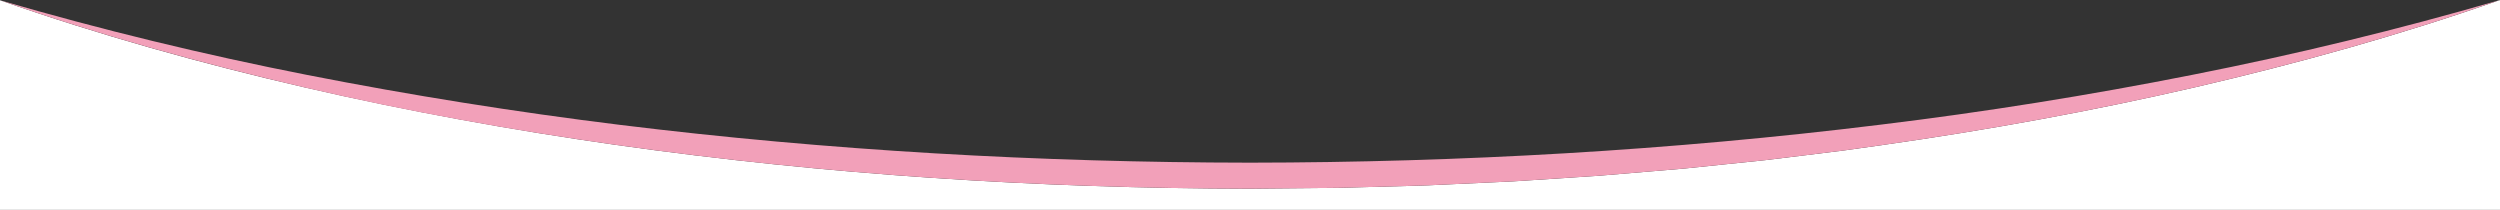
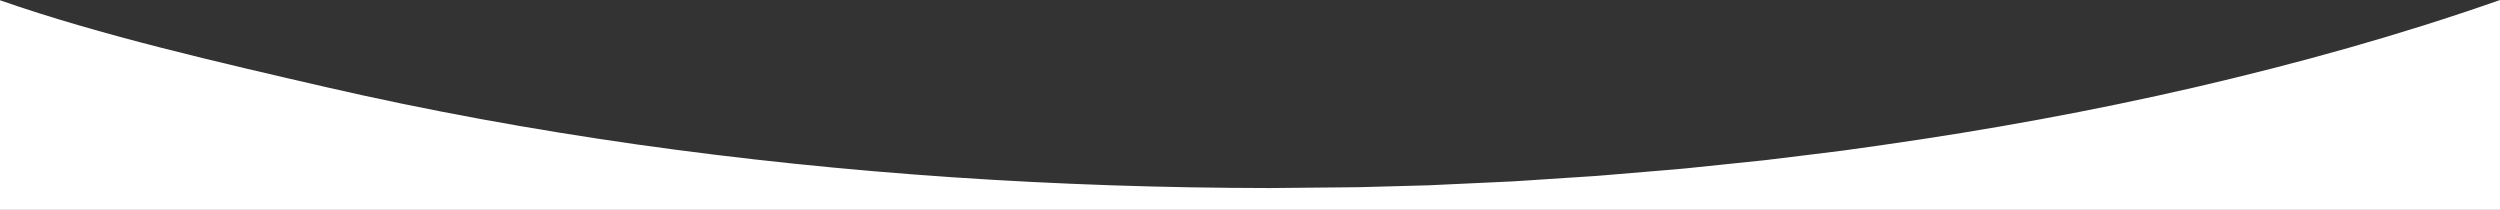
<svg xmlns="http://www.w3.org/2000/svg" viewBox="0 0 1920 161.2">
  <rect x="0" y="0" width="1920" height="161.2" fill="#333333" stroke="none" />
  <g id="レイヤー_2" data-name="レイヤー 2">
    <g id="レイヤー_1-2" data-name="レイヤー 1">
      <g id="レイヤー_2-2" data-name="レイヤー 2">
        <g id="レイヤー_1-2-2" data-name="レイヤー 1-2">
-           <path d="M1685.94,67c-79.16,18.28-159.2,32.83-239.68,44.3-10.06,1.42-20.11,2.91-30.18,4.26l-30.26,3.75-30.26,3.7-30.32,3.14-30.33,3.15c-5.05.53-10.12.89-15.18,1.33l-15.19,1.27-30.39,2.55c-2.53.2-5.06.44-7.59.62l-7.61.5-15.21,1-30.42,2-7.61.49-3.8.24-3.81.18-15.23.71-30.46,1.41-15.22.71c-5.08.21-10.16.31-15.24.48l-30.48.83-15.24.41-7.62.2-7.62.09-61,.58c-162.59-.2-325.27-10.72-486.25-33.52-80.48-11.46-160.52-26-239.69-44.25S76.57,27,0,.2H0v161H1920V.2h-.57C1843.05,27,1764.87,48.67,1685.94,67Z" style="fill:#fff" />
+           <path d="M1685.94,67c-79.16,18.28-159.2,32.83-239.68,44.3-10.06,1.42-20.11,2.91-30.18,4.26l-30.26,3.75-30.26,3.7-30.32,3.14-30.33,3.15c-5.05.53-10.12.89-15.18,1.33l-15.19,1.27-30.39,2.55c-2.53.2-5.06.44-7.59.62l-7.61.5-15.21,1-30.42,2-7.61.49-3.8.24-3.81.18-15.23.71-30.46,1.41-15.22.71l-30.48.83-15.24.41-7.62.2-7.62.09-61,.58c-162.59-.2-325.27-10.72-486.25-33.52-80.48-11.46-160.52-26-239.69-44.25S76.57,27,0,.2H0v161H1920V.2h-.57C1843.05,27,1764.87,48.67,1685.94,67Z" style="fill:#fff" />
          <path d="M1920,0l-.68.2h.11Z" style="fill:#ea7700" />
-           <path d="M473.77,111.4c161,22.8,323.66,33.32,486.25,33.52l61-.58,7.62-.09,7.62-.2,15.24-.41,30.48-.83c5.08-.17,10.16-.27,15.24-.48l15.22-.71,30.46-1.41,15.23-.71,3.81-.18,3.8-.24,7.61-.49,30.42-2,15.21-1,7.61-.5c2.53-.18,5.06-.42,7.59-.62l30.39-2.55,15.19-1.27c5.06-.44,10.13-.8,15.18-1.33l30.33-3.15,30.32-3.14,30.26-3.7,30.26-3.75c10.07-1.35,20.12-2.84,30.18-4.26,80.48-11.47,160.52-26,239.68-44.3,78.9-18.35,157.08-40,233.46-66.82h-.11Q1802.79,34,1683.88,57.44q-119.12,23.64-239.69,38.31c-160.61,19.82-322.4,29-484.18,29.18-161.77-.19-323.57-9.28-484.18-29.07Q355.38,81,236.13,57.6T0,.2H0c76.57,26.8,155,48.56,234.08,67S393.29,99.94,473.77,111.4Z" style="fill:#f2a0b9" />
        </g>
      </g>
    </g>
  </g>
</svg>